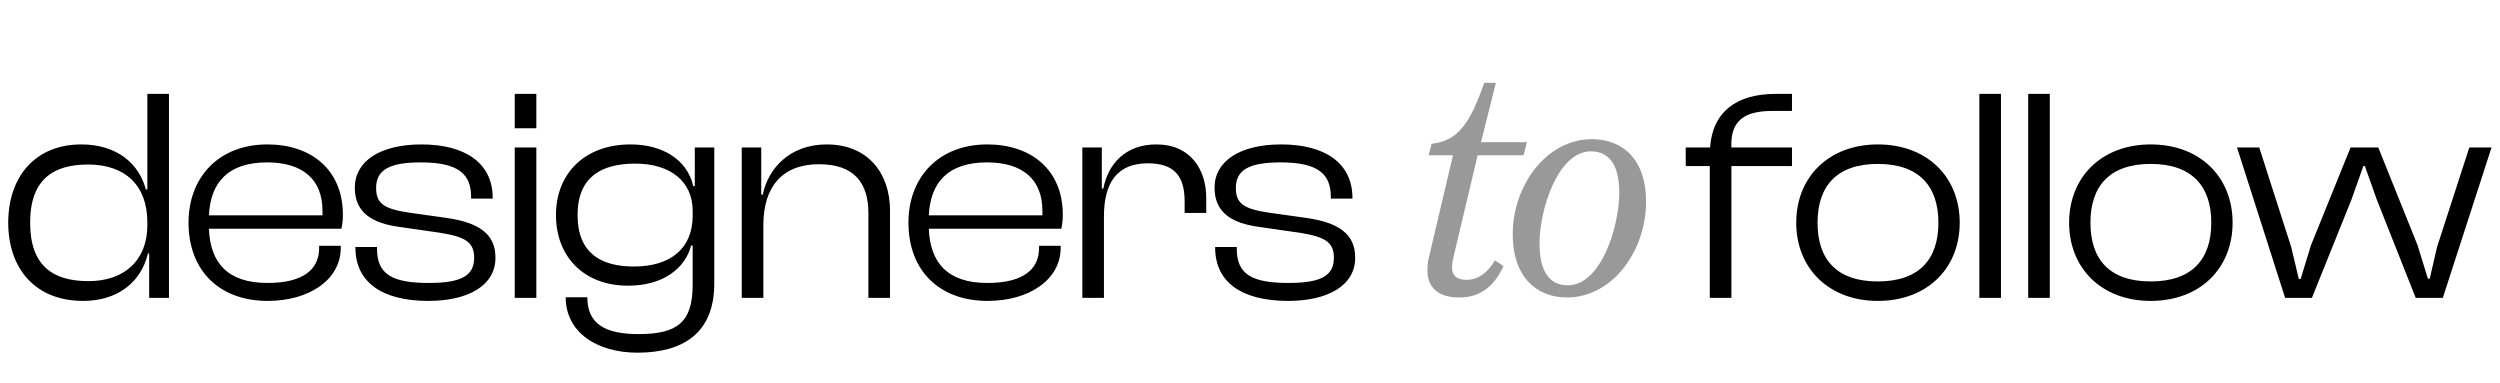
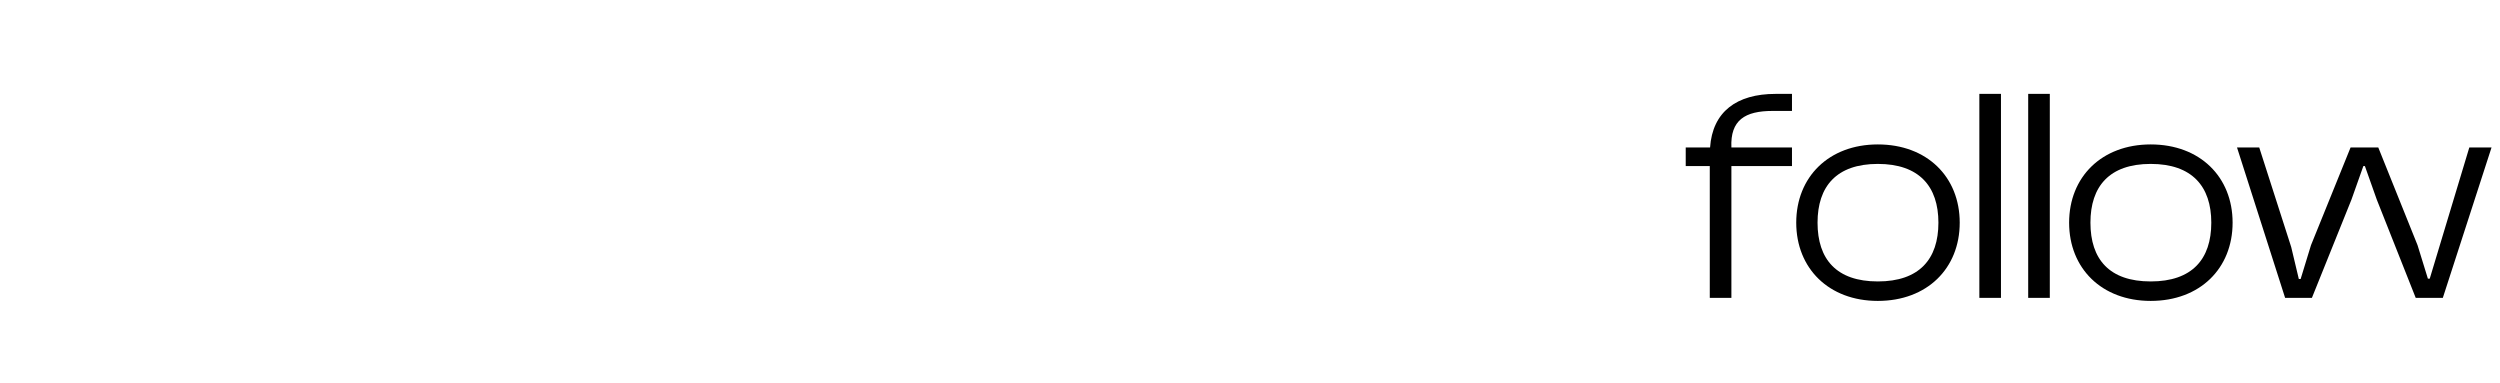
<svg xmlns="http://www.w3.org/2000/svg" width="235" height="36" viewBox="0 0 235 36" fill="none">
-   <path d="M7.813 28.286C3.291 28.286 0.773 25.224 0.773 20.931C0.773 16.639 3.291 13.576 7.641 13.576C10.989 13.576 13.078 15.38 13.708 17.812H13.851V8.826H15.883V28H14.023V23.822H13.908C13.222 26.655 10.932 28.286 7.813 28.286ZM2.833 20.931C2.833 25.024 5.008 26.426 8.328 26.426C11.648 26.426 13.851 24.509 13.851 21.16V20.903C13.851 17.411 11.762 15.465 8.271 15.465C5.037 15.465 2.833 16.839 2.833 20.931ZM25.163 28.286C20.612 28.286 17.722 25.424 17.722 20.931C17.722 16.639 20.584 13.576 25.134 13.576C29.284 13.576 32.231 15.98 32.231 20.187C32.231 20.702 32.174 21.132 32.088 21.504H19.639C19.754 24.68 21.385 26.598 25.134 26.598C28.454 26.598 29.999 25.367 29.999 23.307V23.106H32.031V23.307C32.031 26.254 29.112 28.286 25.163 28.286ZM25.105 15.265C21.442 15.265 19.782 17.154 19.639 20.244H30.314C30.314 20.101 30.314 19.958 30.314 19.815C30.314 16.839 28.425 15.265 25.105 15.265ZM40.278 28.286C35.928 28.286 33.41 26.541 33.41 23.278V23.221H35.441V23.392C35.441 25.768 36.844 26.598 40.306 26.598C43.483 26.598 44.571 25.854 44.571 24.222C44.571 22.734 43.683 22.248 41.337 21.876L37.559 21.332C34.983 20.989 33.352 19.987 33.352 17.64C33.352 15.15 35.728 13.576 39.62 13.576C43.683 13.576 46.316 15.294 46.316 18.613V18.671H44.284V18.527C44.284 16.41 43.168 15.265 39.562 15.265C36.586 15.265 35.355 15.98 35.355 17.669C35.355 19.128 36.1 19.643 38.446 19.987L41.909 20.474C44.943 20.903 46.574 21.933 46.574 24.222C46.574 26.884 43.941 28.286 40.278 28.286ZM50.416 12.06H48.385V8.826H50.416V12.06ZM50.416 28H48.385V13.863H50.416V28ZM59.043 26.855C54.836 26.855 52.26 24.079 52.26 20.216C52.26 16.352 54.922 13.576 59.272 13.576C62.248 13.576 64.595 14.979 65.167 17.497H65.31V13.863H67.142V26.655C67.142 31.32 64.194 33.151 59.93 33.151C56.095 33.151 53.176 31.234 53.176 27.943H55.208C55.208 30.433 56.868 31.405 60.016 31.405C63.679 31.405 65.11 30.289 65.11 26.769V23.078H64.967C64.394 25.253 62.305 26.855 59.043 26.855ZM54.292 20.216C54.292 23.822 56.524 25.052 59.587 25.052C63.078 25.052 65.11 23.307 65.11 20.302V19.815C65.11 17.039 62.992 15.38 59.73 15.38C56.553 15.38 54.292 16.61 54.292 20.216ZM71.756 28H69.724V13.863H71.556V18.299H71.699C72.185 15.895 74.188 13.576 77.708 13.576C81.686 13.576 83.661 16.41 83.661 19.758V28H81.629V20.044C81.629 17.125 80.227 15.437 76.993 15.437C73.559 15.437 71.756 17.526 71.756 21.16V28ZM92.834 28.286C88.284 28.286 85.394 25.424 85.394 20.931C85.394 16.639 88.255 13.576 92.806 13.576C96.955 13.576 99.903 15.98 99.903 20.187C99.903 20.702 99.846 21.132 99.76 21.504H87.311C87.425 24.68 89.057 26.598 92.806 26.598C96.125 26.598 97.671 25.367 97.671 23.307V23.106H99.703V23.307C99.703 26.254 96.784 28.286 92.834 28.286ZM92.777 15.265C89.114 15.265 87.454 17.154 87.311 20.244H97.985C97.985 20.101 97.985 19.958 97.985 19.815C97.985 16.839 96.097 15.265 92.777 15.265ZM103.771 28H101.739V13.863H103.571V17.726H103.714C104.143 15.465 105.746 13.576 108.693 13.576C111.956 13.576 113.387 15.98 113.387 18.613V20.016H111.355V18.928C111.355 16.524 110.353 15.351 107.892 15.351C105.03 15.351 103.771 17.154 103.771 20.33V28ZM121.092 28.286C116.743 28.286 114.224 26.541 114.224 23.278V23.221H116.256V23.392C116.256 25.768 117.658 26.598 121.121 26.598C124.298 26.598 125.385 25.854 125.385 24.222C125.385 22.734 124.498 22.248 122.151 21.876L118.374 21.332C115.798 20.989 114.167 19.987 114.167 17.64C114.167 15.15 116.542 13.576 120.434 13.576C124.498 13.576 127.131 15.294 127.131 18.613V18.671H125.099V18.527C125.099 16.41 123.983 15.265 120.377 15.265C117.401 15.265 116.17 15.98 116.17 17.669C116.17 19.128 116.914 19.643 119.261 19.987L122.724 20.474C125.757 20.903 127.388 21.933 127.388 24.222C127.388 26.884 124.756 28.286 121.092 28.286Z" fill="black" />
-   <path d="M137.151 27.963C135.32 27.963 134.175 27.105 134.175 25.445C134.175 25.044 134.204 24.643 134.318 24.186L136.579 14.598H134.29L134.576 13.511C137.18 13.253 138.239 11.365 139.527 7.787H140.614L139.212 13.368H143.533L143.218 14.598H138.897L136.636 24.128C136.55 24.472 136.493 24.844 136.493 25.13C136.493 25.988 137.008 26.303 137.895 26.303C138.84 26.303 139.756 25.759 140.528 24.472L141.33 25.015C140.385 27.047 139.04 27.963 137.151 27.963ZM149.636 13.082C152.498 13.082 154.73 14.942 154.73 18.948C154.73 23.613 151.554 27.963 147.289 27.963C144.428 27.963 142.195 26.017 142.195 22.039C142.195 17.374 145.401 13.082 149.636 13.082ZM147.375 26.818C150.523 26.818 152.212 21.238 152.212 18.118C152.212 15.743 151.41 14.226 149.55 14.226C146.431 14.226 144.714 19.721 144.714 22.898C144.714 25.302 145.515 26.818 147.375 26.818Z" fill="#999999" />
-   <path d="M162.751 28H160.719V15.608H158.458V13.863H160.747C160.976 10.514 163.237 8.826 166.9 8.826H168.446V10.428H166.614C164.038 10.428 162.636 11.287 162.751 13.863H168.446V15.608H162.751V28ZM176.516 28.286C171.908 28.286 168.846 25.224 168.846 20.931C168.846 16.639 171.908 13.576 176.516 13.576C181.152 13.576 184.214 16.639 184.214 20.931C184.214 25.224 181.152 28.286 176.516 28.286ZM176.516 26.455C180.408 26.455 182.211 24.366 182.211 20.931C182.211 17.526 180.408 15.408 176.516 15.408C172.624 15.408 170.849 17.526 170.849 20.931C170.849 24.366 172.624 26.455 176.516 26.455ZM188.091 28H186.059V8.826H188.091V28ZM192.682 28H190.65V8.826H192.682V28ZM202.167 28.286C197.559 28.286 194.497 25.224 194.497 20.931C194.497 16.639 197.559 13.576 202.167 13.576C206.803 13.576 209.865 16.639 209.865 20.931C209.865 25.224 206.803 28.286 202.167 28.286ZM202.167 26.455C206.059 26.455 207.862 24.366 207.862 20.931C207.862 17.526 206.059 15.408 202.167 15.408C198.275 15.408 196.501 17.526 196.501 20.931C196.501 24.366 198.275 26.455 202.167 26.455ZM217.319 28H214.801L210.279 13.863H212.368L215.373 23.221L216.089 26.226H216.26L217.233 23.049L220.954 13.863H223.558L227.25 23.049L228.223 26.197H228.395L229.081 23.221L232.115 13.863H234.204L229.625 28H227.078L223.415 18.756L222.299 15.608H222.156L221.04 18.756L217.319 28Z" fill="black" />
+   <path d="M162.751 28H160.719V15.608H158.458V13.863H160.747C160.976 10.514 163.237 8.826 166.9 8.826H168.446V10.428H166.614C164.038 10.428 162.636 11.287 162.751 13.863H168.446V15.608H162.751V28ZM176.516 28.286C171.908 28.286 168.846 25.224 168.846 20.931C168.846 16.639 171.908 13.576 176.516 13.576C181.152 13.576 184.214 16.639 184.214 20.931C184.214 25.224 181.152 28.286 176.516 28.286ZM176.516 26.455C180.408 26.455 182.211 24.366 182.211 20.931C182.211 17.526 180.408 15.408 176.516 15.408C172.624 15.408 170.849 17.526 170.849 20.931C170.849 24.366 172.624 26.455 176.516 26.455ZM188.091 28H186.059V8.826H188.091V28ZM192.682 28H190.65V8.826H192.682V28ZM202.167 28.286C197.559 28.286 194.497 25.224 194.497 20.931C194.497 16.639 197.559 13.576 202.167 13.576C206.803 13.576 209.865 16.639 209.865 20.931C209.865 25.224 206.803 28.286 202.167 28.286ZM202.167 26.455C206.059 26.455 207.862 24.366 207.862 20.931C207.862 17.526 206.059 15.408 202.167 15.408C198.275 15.408 196.501 17.526 196.501 20.931C196.501 24.366 198.275 26.455 202.167 26.455ZM217.319 28H214.801L210.279 13.863H212.368L215.373 23.221L216.089 26.226H216.26L217.233 23.049L220.954 13.863H223.558L227.25 23.049L228.223 26.197H228.395L232.115 13.863H234.204L229.625 28H227.078L223.415 18.756L222.299 15.608H222.156L221.04 18.756L217.319 28Z" fill="black" />
</svg>